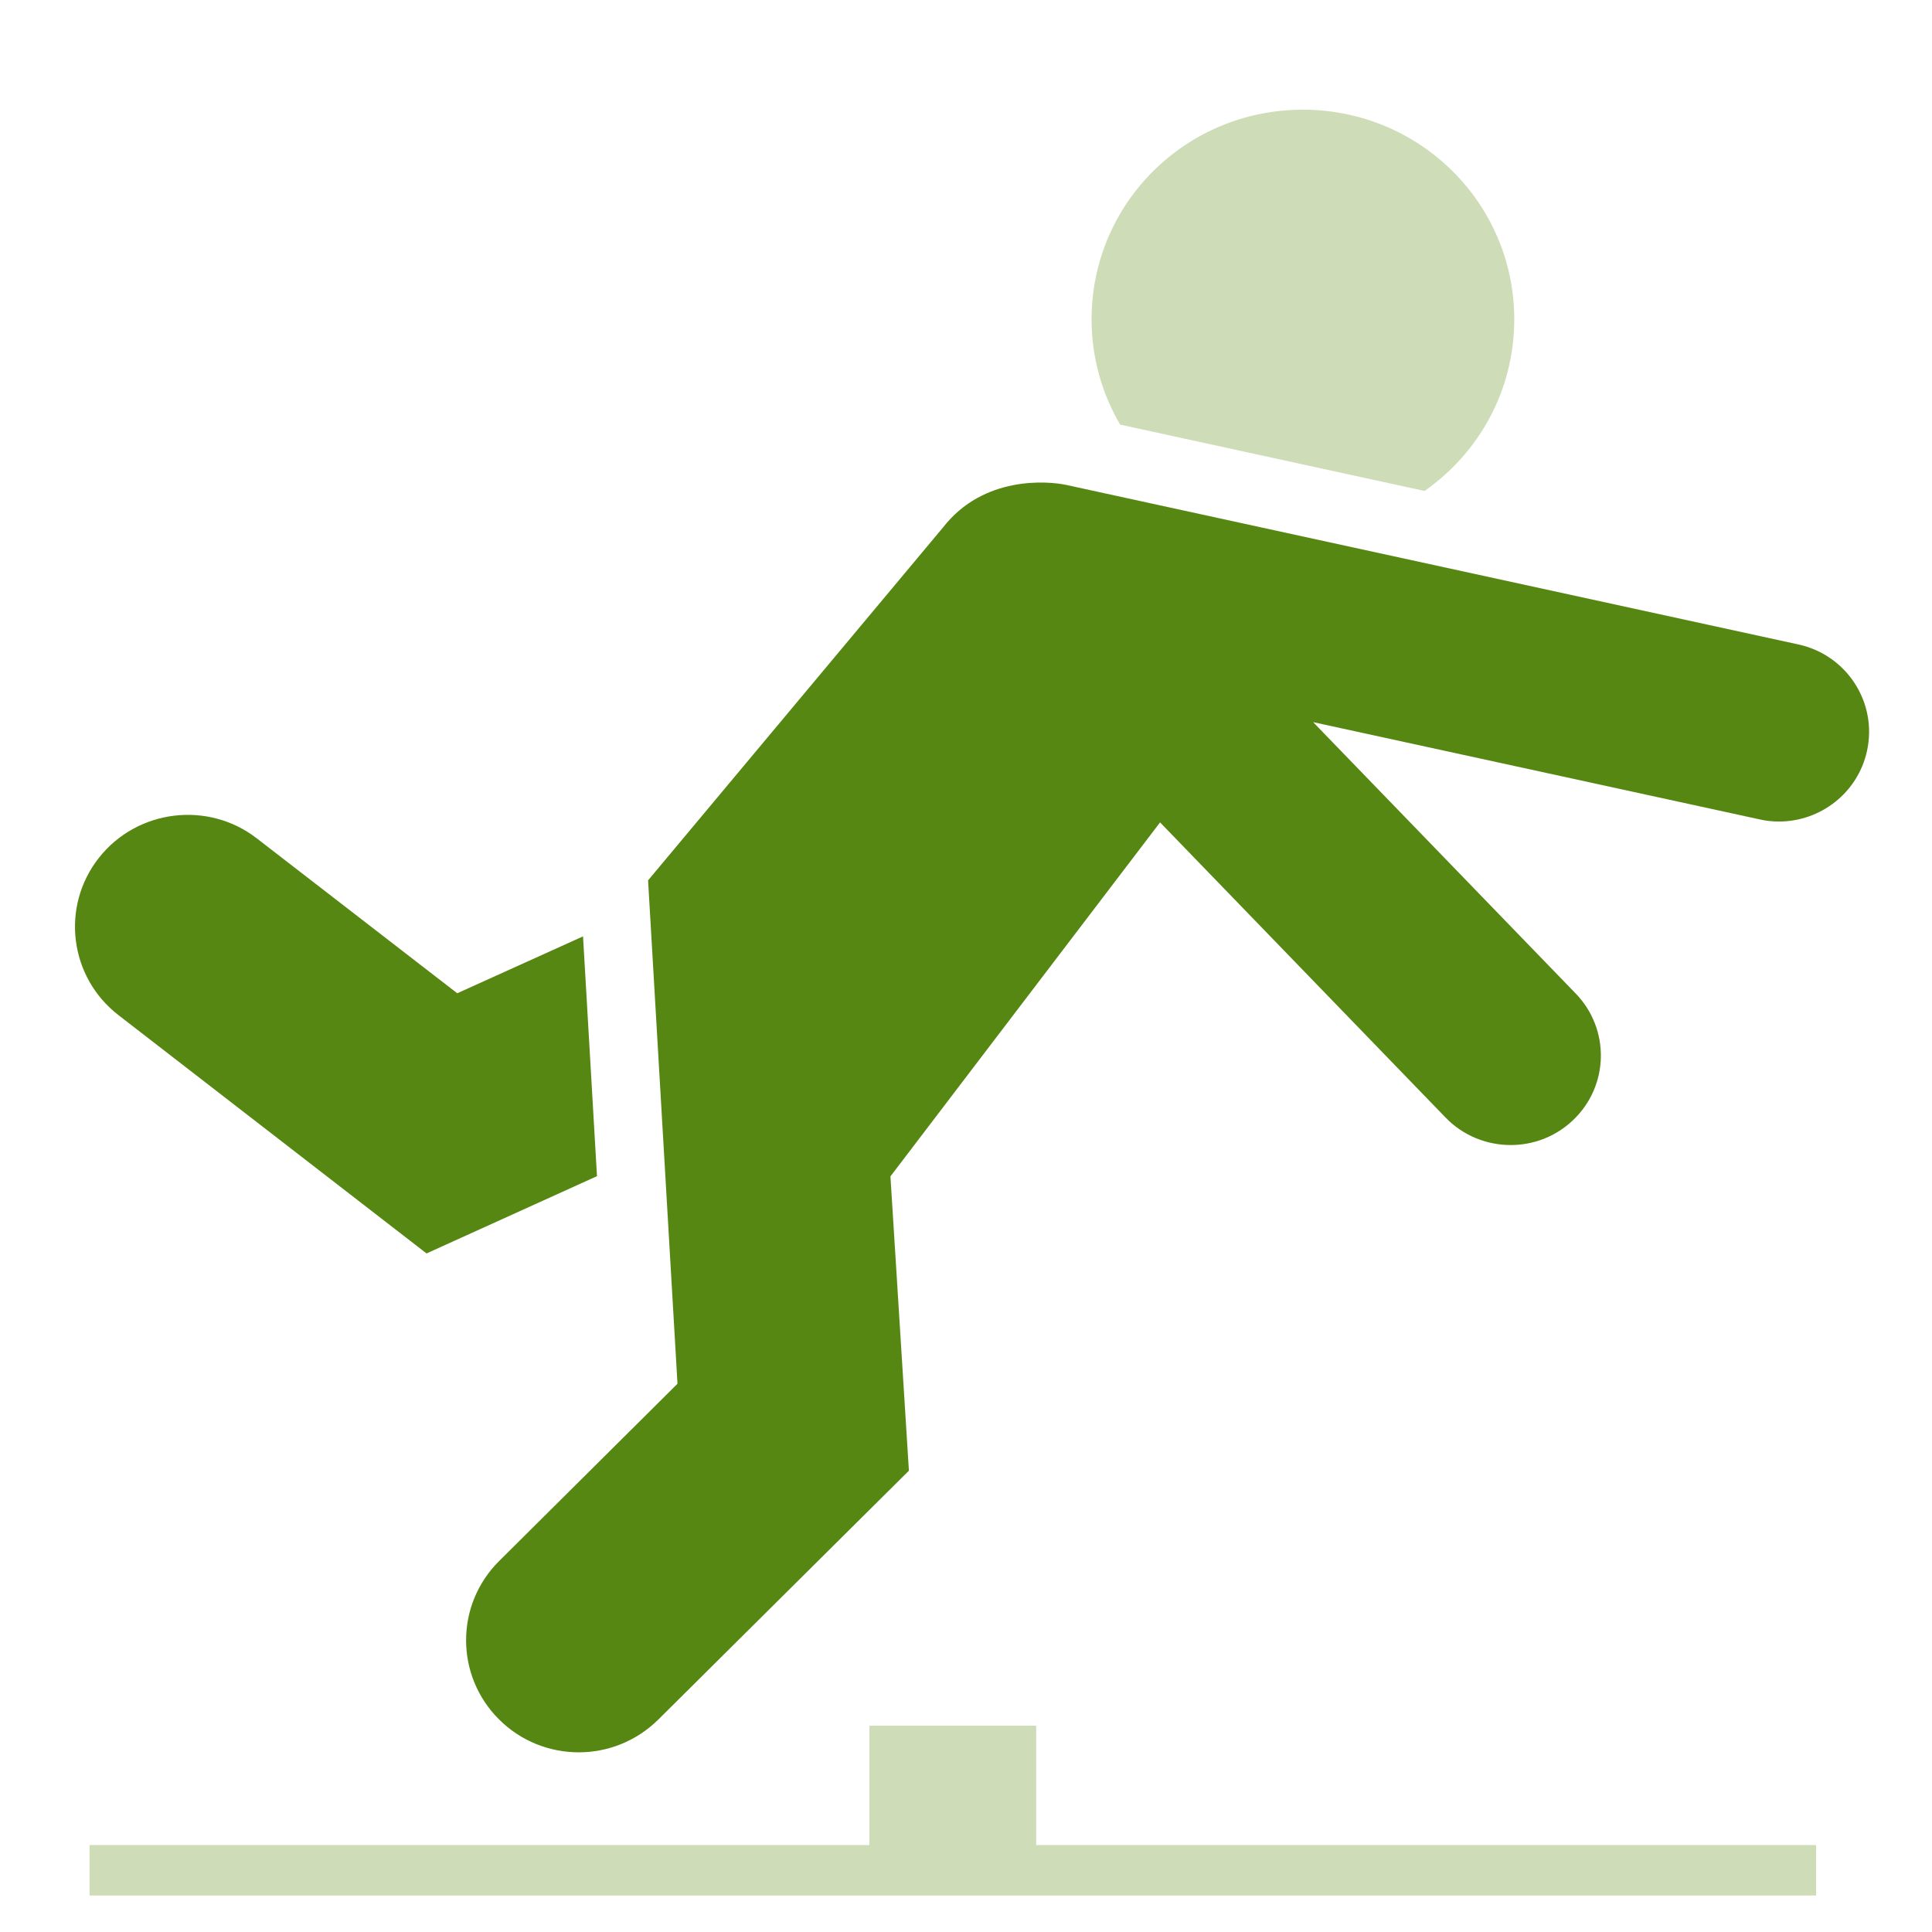
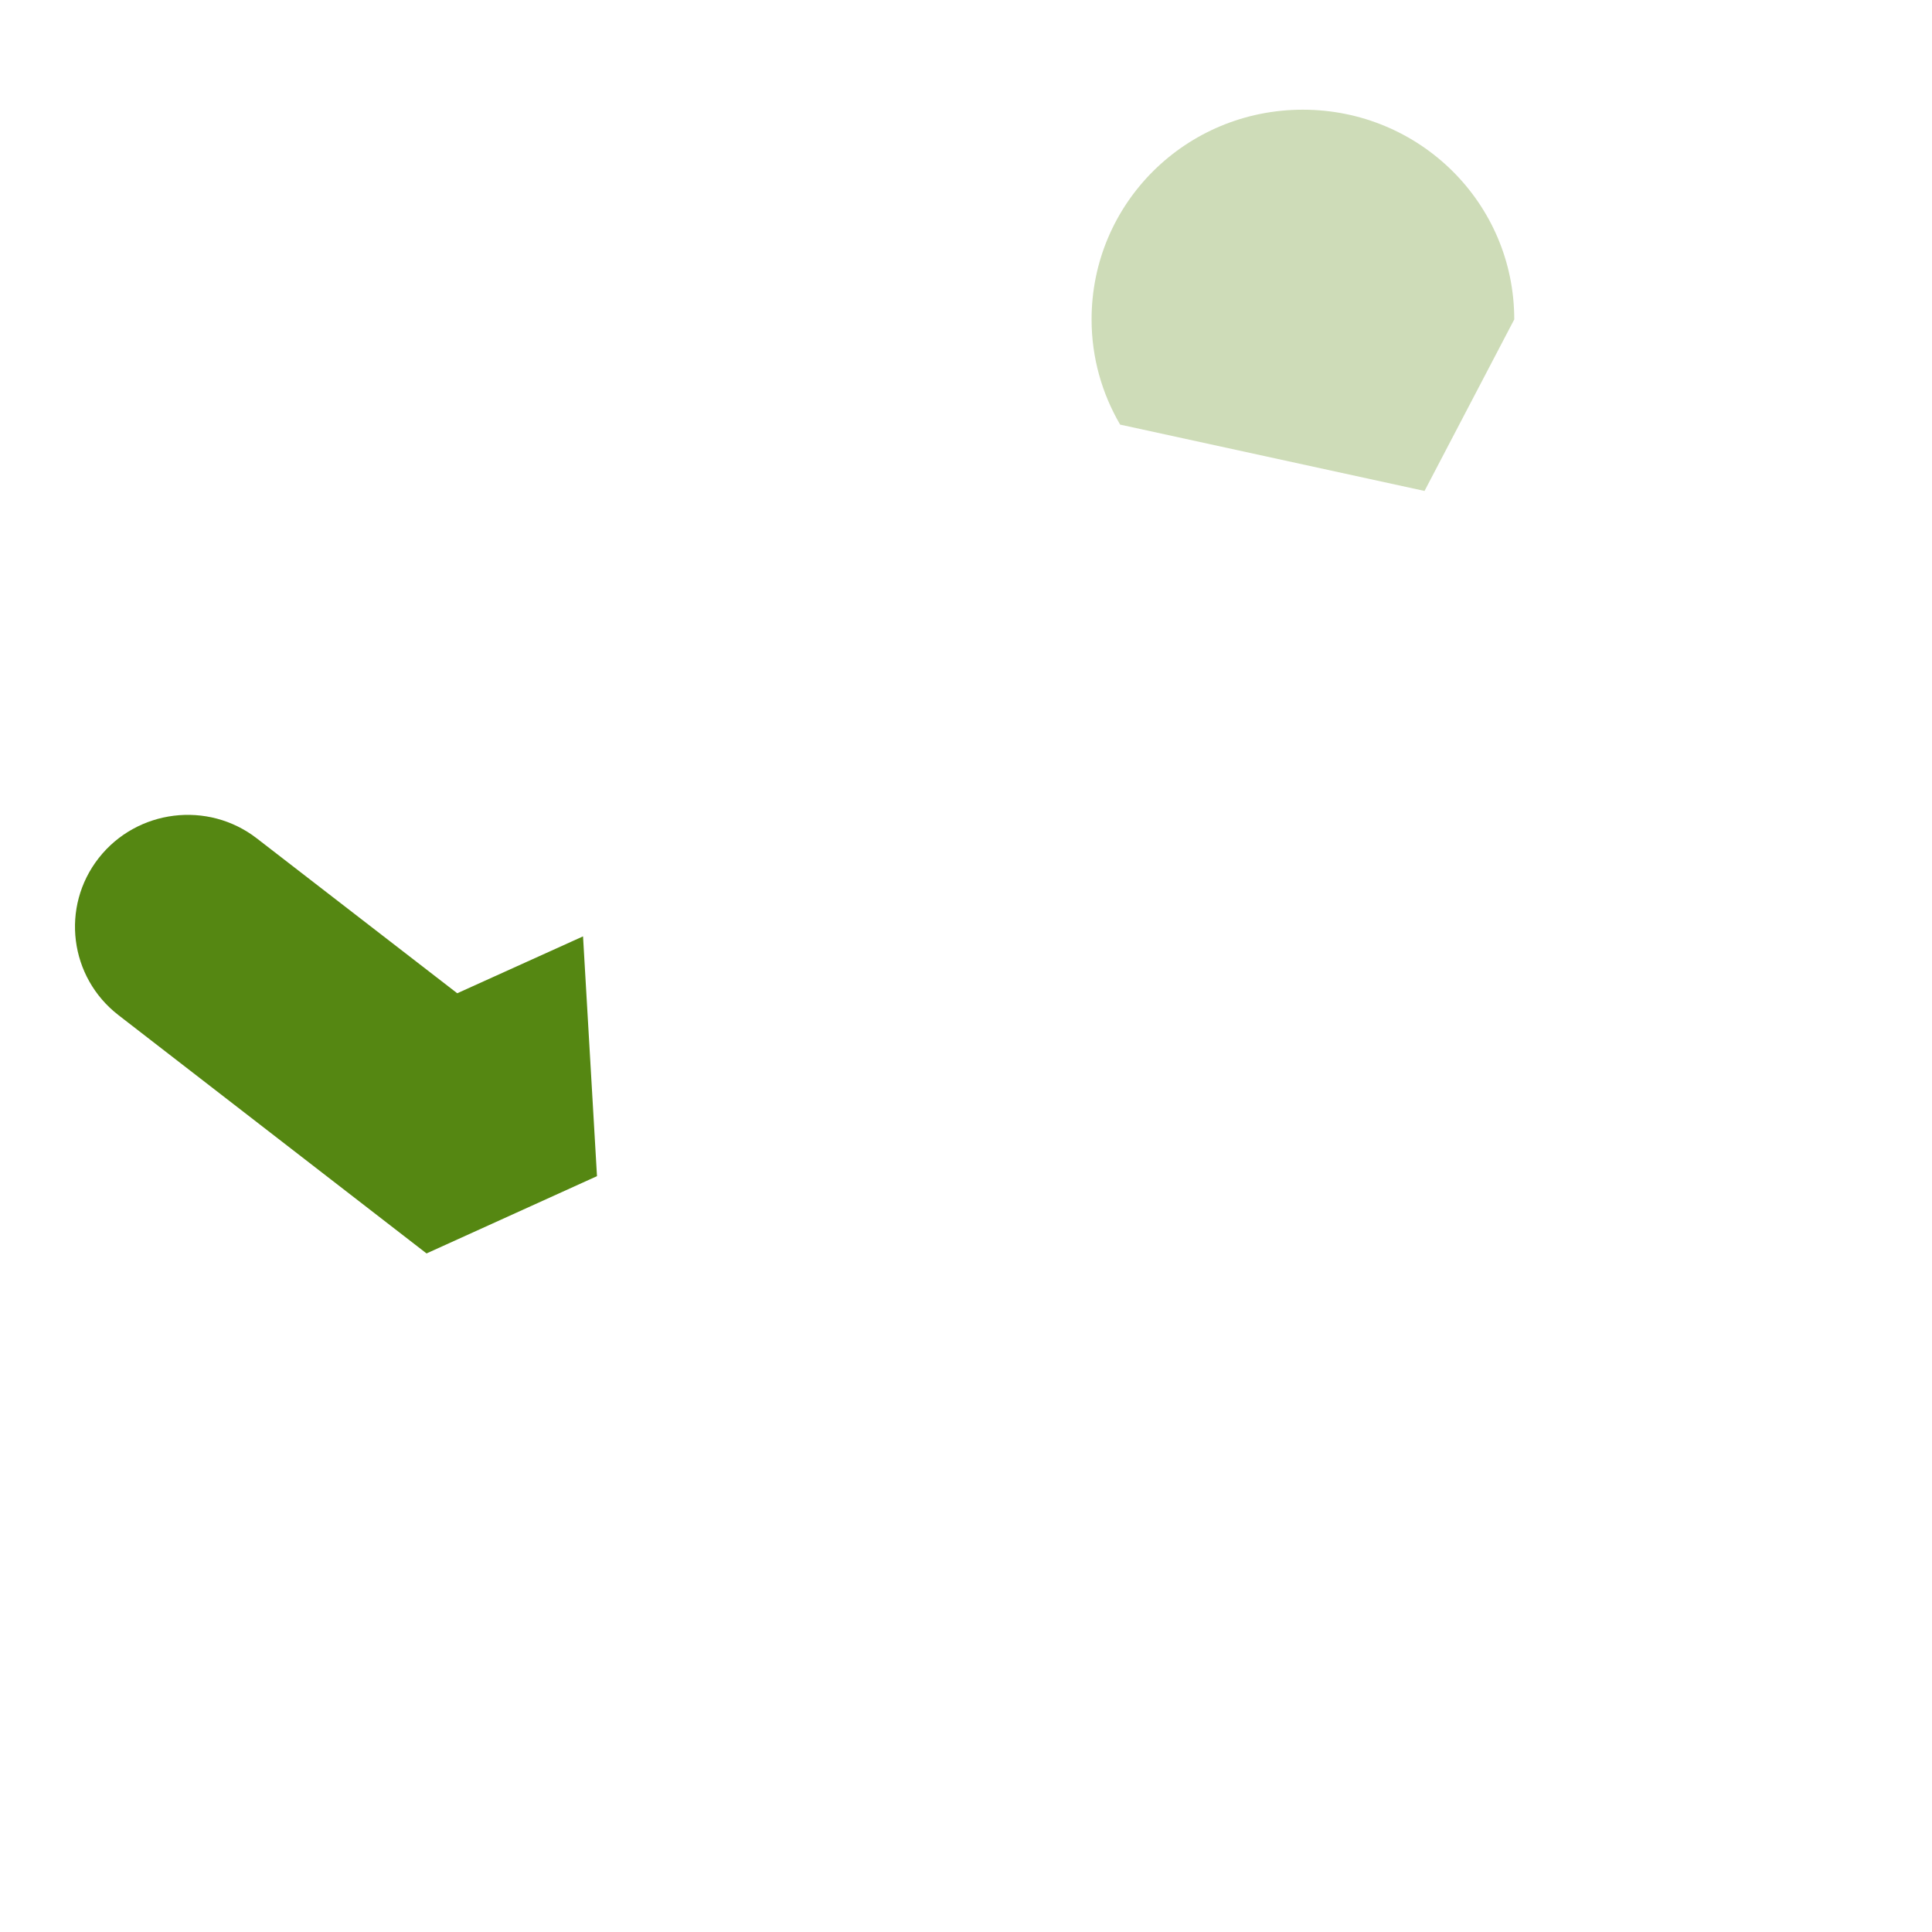
<svg xmlns="http://www.w3.org/2000/svg" version="1.1" id="Layer_1" x="0px" y="0px" viewBox="0 0 90 90" style="enable-background:new 0 0 90 90;" xml:space="preserve">
  <style type="text/css">
	.st0{fill:#558712;}
	.st1{fill:#CEDCB8;}
</style>
  <g>
-     <path class="st0" d="M31.56,64.46l-1.37-23.45l13.74-16.44c1.89-2.43,4.9-2.16,5.74-1.98l34.1,7.43c2.27,0.49,3.7,2.72,3.2,4.97   c-0.43,1.95-2.17,3.28-4.1,3.28c-0.3,0-0.6-0.03-0.9-0.1l-20.8-4.53L73.4,46.28c1.61,1.66,1.56,4.3-0.12,5.9   c-0.82,0.78-1.86,1.16-2.91,1.16c-1.1,0-2.21-0.43-3.03-1.28l-13.3-13.75L41.48,54.8l0.86,13.71L30.67,80.1   c-1.03,1.02-2.37,1.53-3.71,1.53s-2.69-0.51-3.71-1.53c-2.05-2.04-2.05-5.34,0-7.38L31.56,64.46z" />
-     <path class="st1" d="M66.36,22.87l-14.18-3.09c-0.84-1.44-1.33-3.11-1.33-4.9c0-5.42,4.4-9.77,9.84-9.77s9.85,4.35,9.85,9.77   C70.54,18.2,68.88,21.11,66.36,22.87z" />
+     <path class="st1" d="M66.36,22.87l-14.18-3.09c-0.84-1.44-1.33-3.11-1.33-4.9c0-5.42,4.4-9.77,9.84-9.77s9.85,4.35,9.85,9.77   z" />
    <path class="st0" d="M4.6,39.97c1.78-2.27,5.09-2.68,7.37-0.91l9.33,7.21l5.86-2.65l0.65,11.17l-7.94,3.6L5.52,47.29   C3.23,45.52,2.82,42.24,4.6,39.97z" />
  </g>
-   <polygon class="st1" points="40.5,85.95 40.5,80.39 48.27,80.39 48.27,85.95 84.6,85.95 84.6,88.3 4.17,88.3 4.17,85.95 " />
</svg>